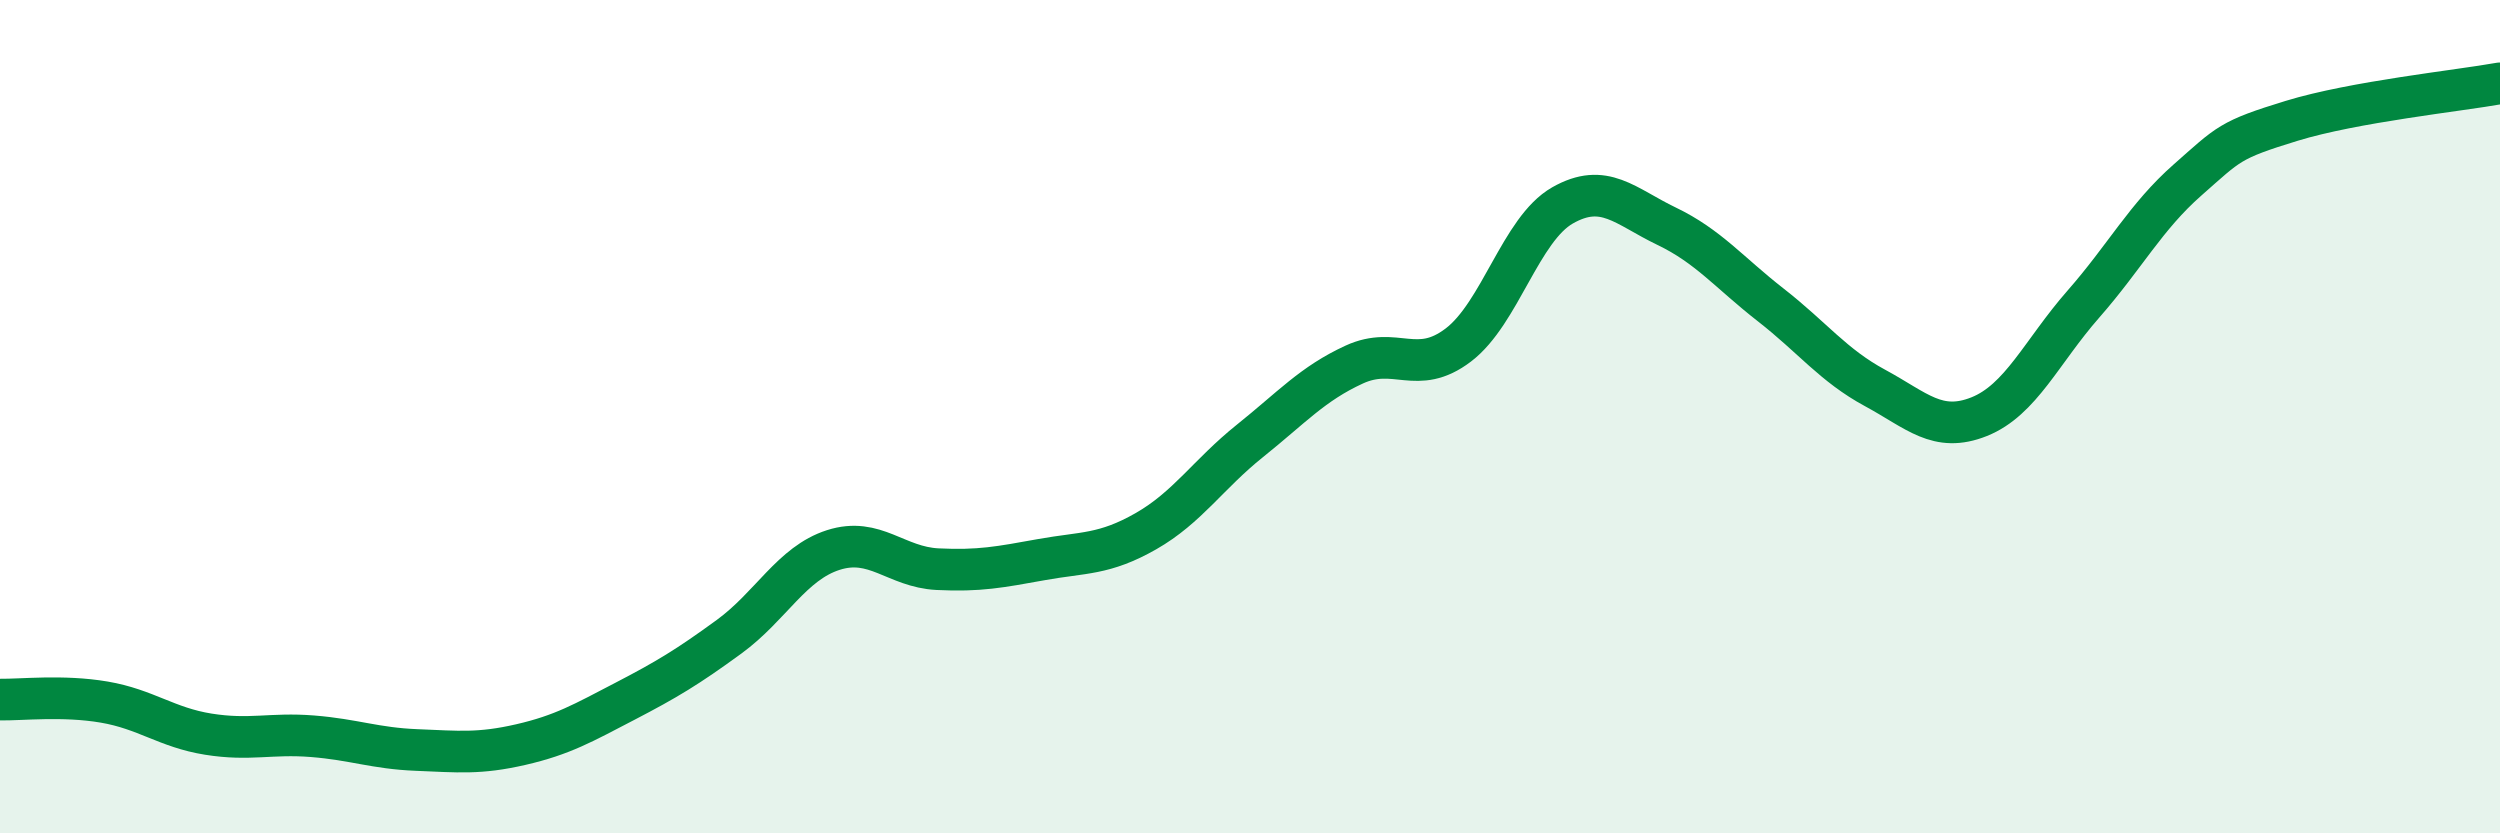
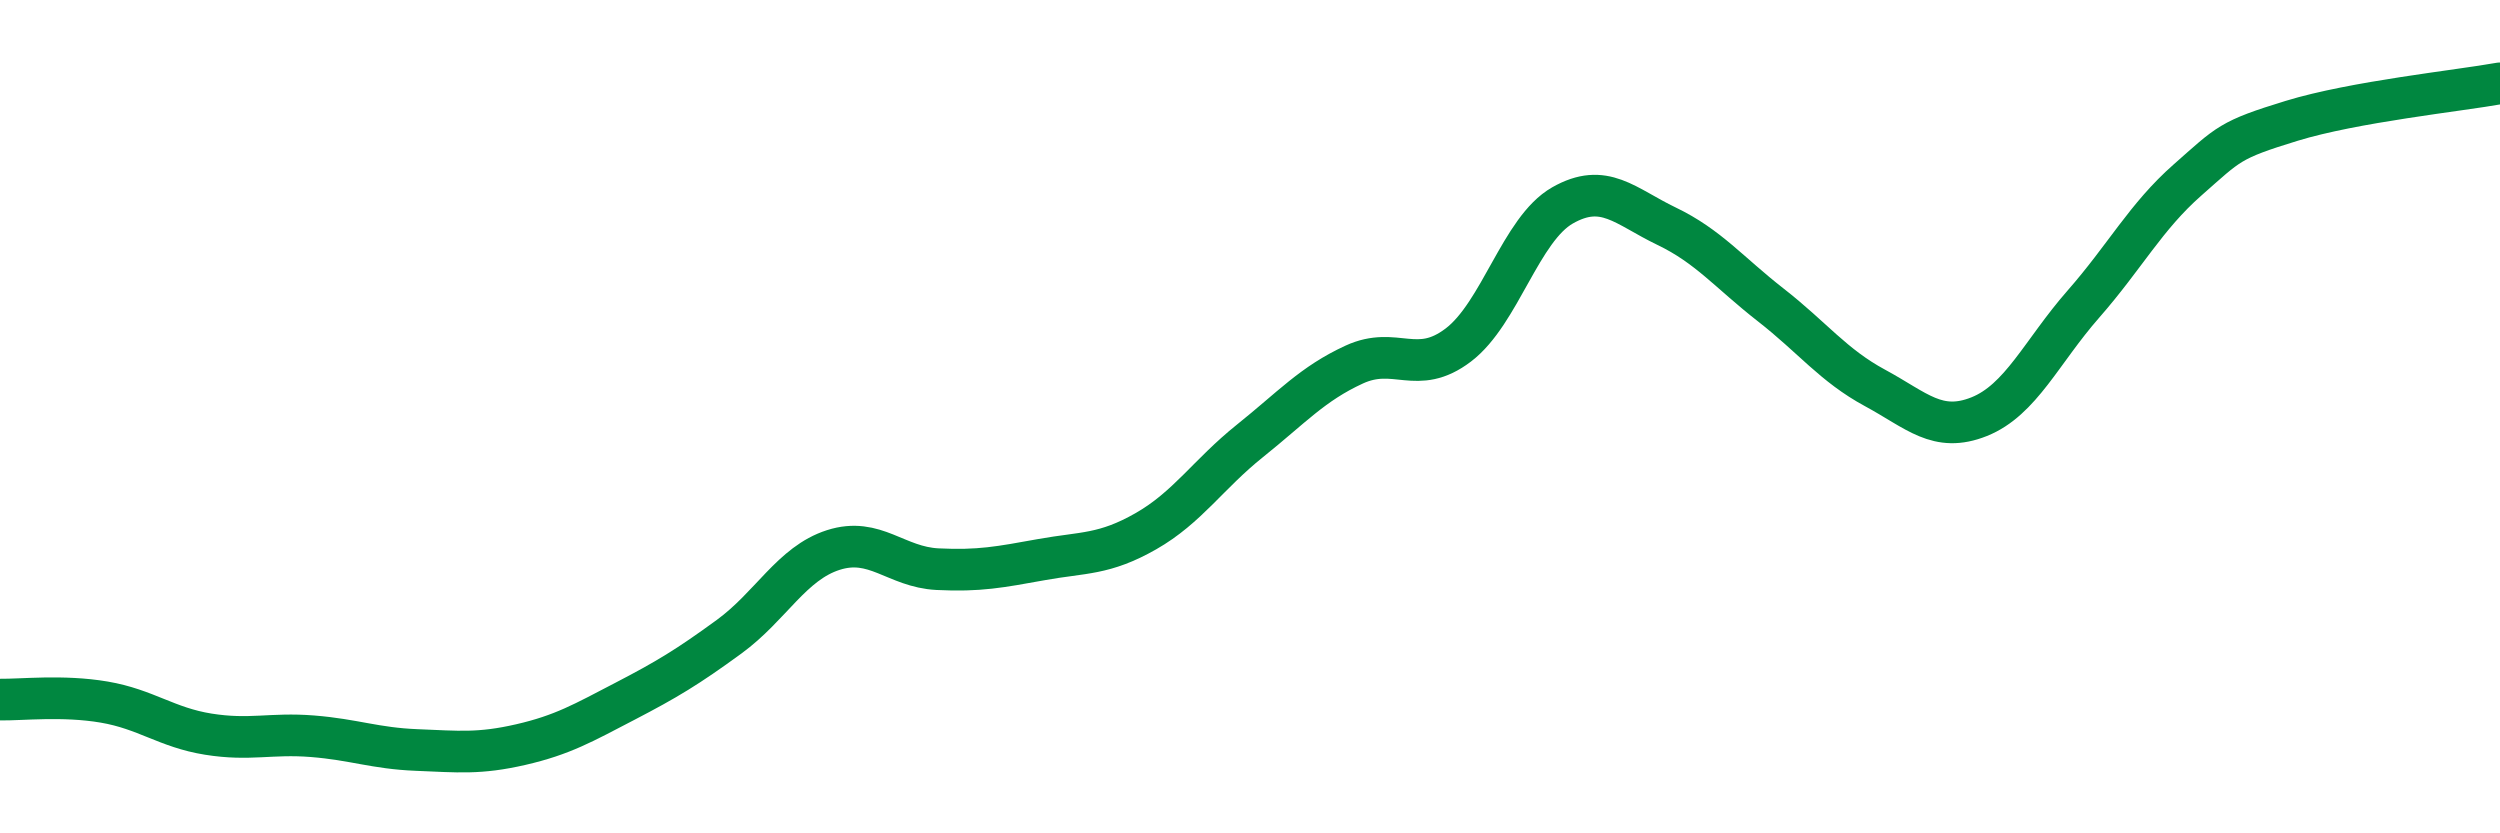
<svg xmlns="http://www.w3.org/2000/svg" width="60" height="20" viewBox="0 0 60 20">
-   <path d="M 0,16.79 C 0.5,16.8 1.5,16.68 2.5,16.85 C 3.5,17.02 4,17.46 5,17.62 C 6,17.78 6.5,17.59 7.5,17.67 C 8.5,17.75 9,17.96 10,18 C 11,18.04 11.5,18.1 12.5,17.87 C 13.5,17.64 14,17.35 15,16.83 C 16,16.31 16.5,16.01 17.5,15.28 C 18.5,14.55 19,13.52 20,13.2 C 21,12.88 21.5,13.61 22.5,13.66 C 23.5,13.71 24,13.61 25,13.43 C 26,13.25 26.5,13.32 27.5,12.75 C 28.5,12.18 29,11.38 30,10.58 C 31,9.78 31.5,9.21 32.5,8.75 C 33.5,8.29 34,9.04 35,8.28 C 36,7.52 36.5,5.5 37.5,4.93 C 38.5,4.36 39,4.95 40,5.43 C 41,5.91 41.5,6.54 42.5,7.32 C 43.5,8.1 44,8.77 45,9.31 C 46,9.85 46.5,10.4 47.5,10 C 48.5,9.6 49,8.44 50,7.3 C 51,6.16 51.5,5.2 52.5,4.32 C 53.5,3.44 53.5,3.36 55,2.9 C 56.5,2.44 59,2.18 60,2L60 20L0 20Z" fill="#008740" opacity="0.1" stroke-linecap="round" stroke-linejoin="round" />
  <path d="M 0,16.79 C 0.5,16.8 1.5,16.68 2.5,16.85 C 3.5,17.02 4,17.46 5,17.62 C 6,17.78 6.5,17.59 7.5,17.67 C 8.5,17.75 9,17.96 10,18 C 11,18.04 11.5,18.1 12.5,17.87 C 13.5,17.64 14,17.35 15,16.83 C 16,16.31 16.5,16.01 17.5,15.28 C 18.5,14.55 19,13.52 20,13.2 C 21,12.88 21.5,13.61 22.5,13.66 C 23.5,13.71 24,13.61 25,13.43 C 26,13.25 26.5,13.32 27.5,12.75 C 28.5,12.18 29,11.38 30,10.58 C 31,9.78 31.5,9.21 32.5,8.75 C 33.5,8.29 34,9.04 35,8.28 C 36,7.52 36.5,5.5 37.5,4.93 C 38.5,4.36 39,4.95 40,5.43 C 41,5.91 41.5,6.54 42.5,7.32 C 43.5,8.1 44,8.77 45,9.31 C 46,9.85 46.5,10.4 47.5,10 C 48.5,9.6 49,8.44 50,7.3 C 51,6.16 51.5,5.2 52.5,4.32 C 53.5,3.44 53.5,3.36 55,2.9 C 56.5,2.44 59,2.18 60,2" stroke="#008740" stroke-width="1" fill="none" stroke-linecap="round" stroke-linejoin="round" />
</svg>